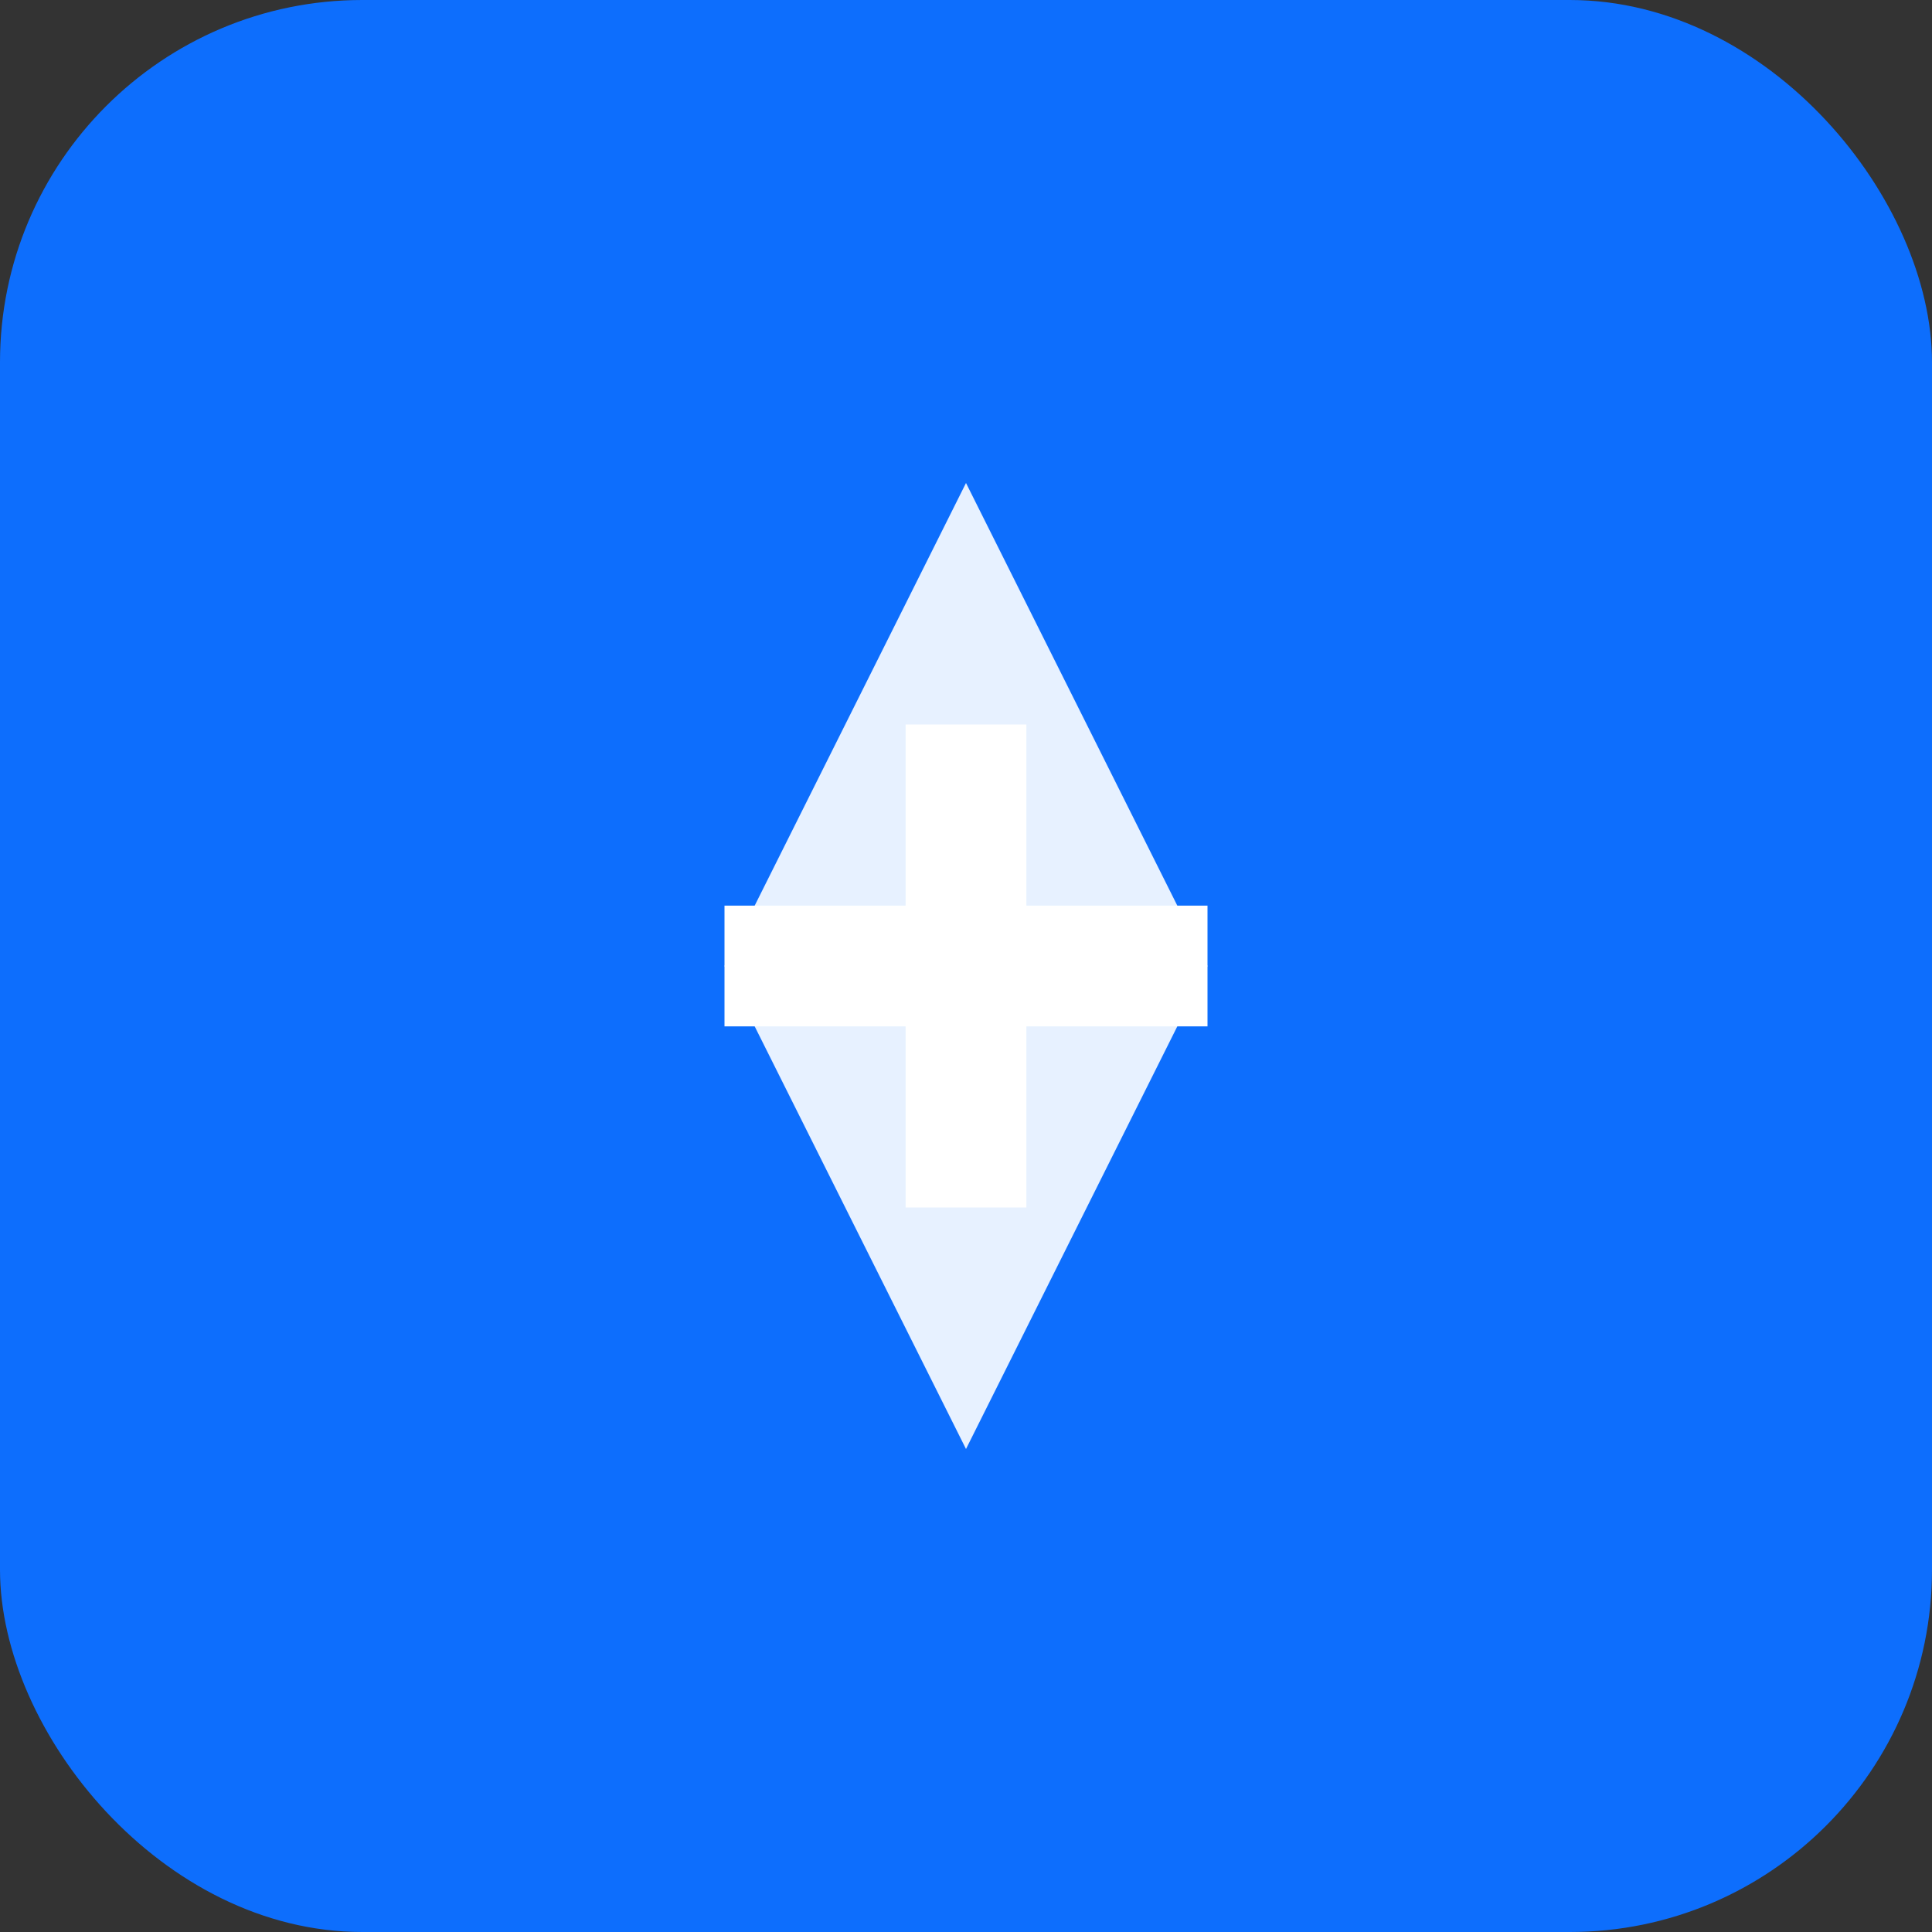
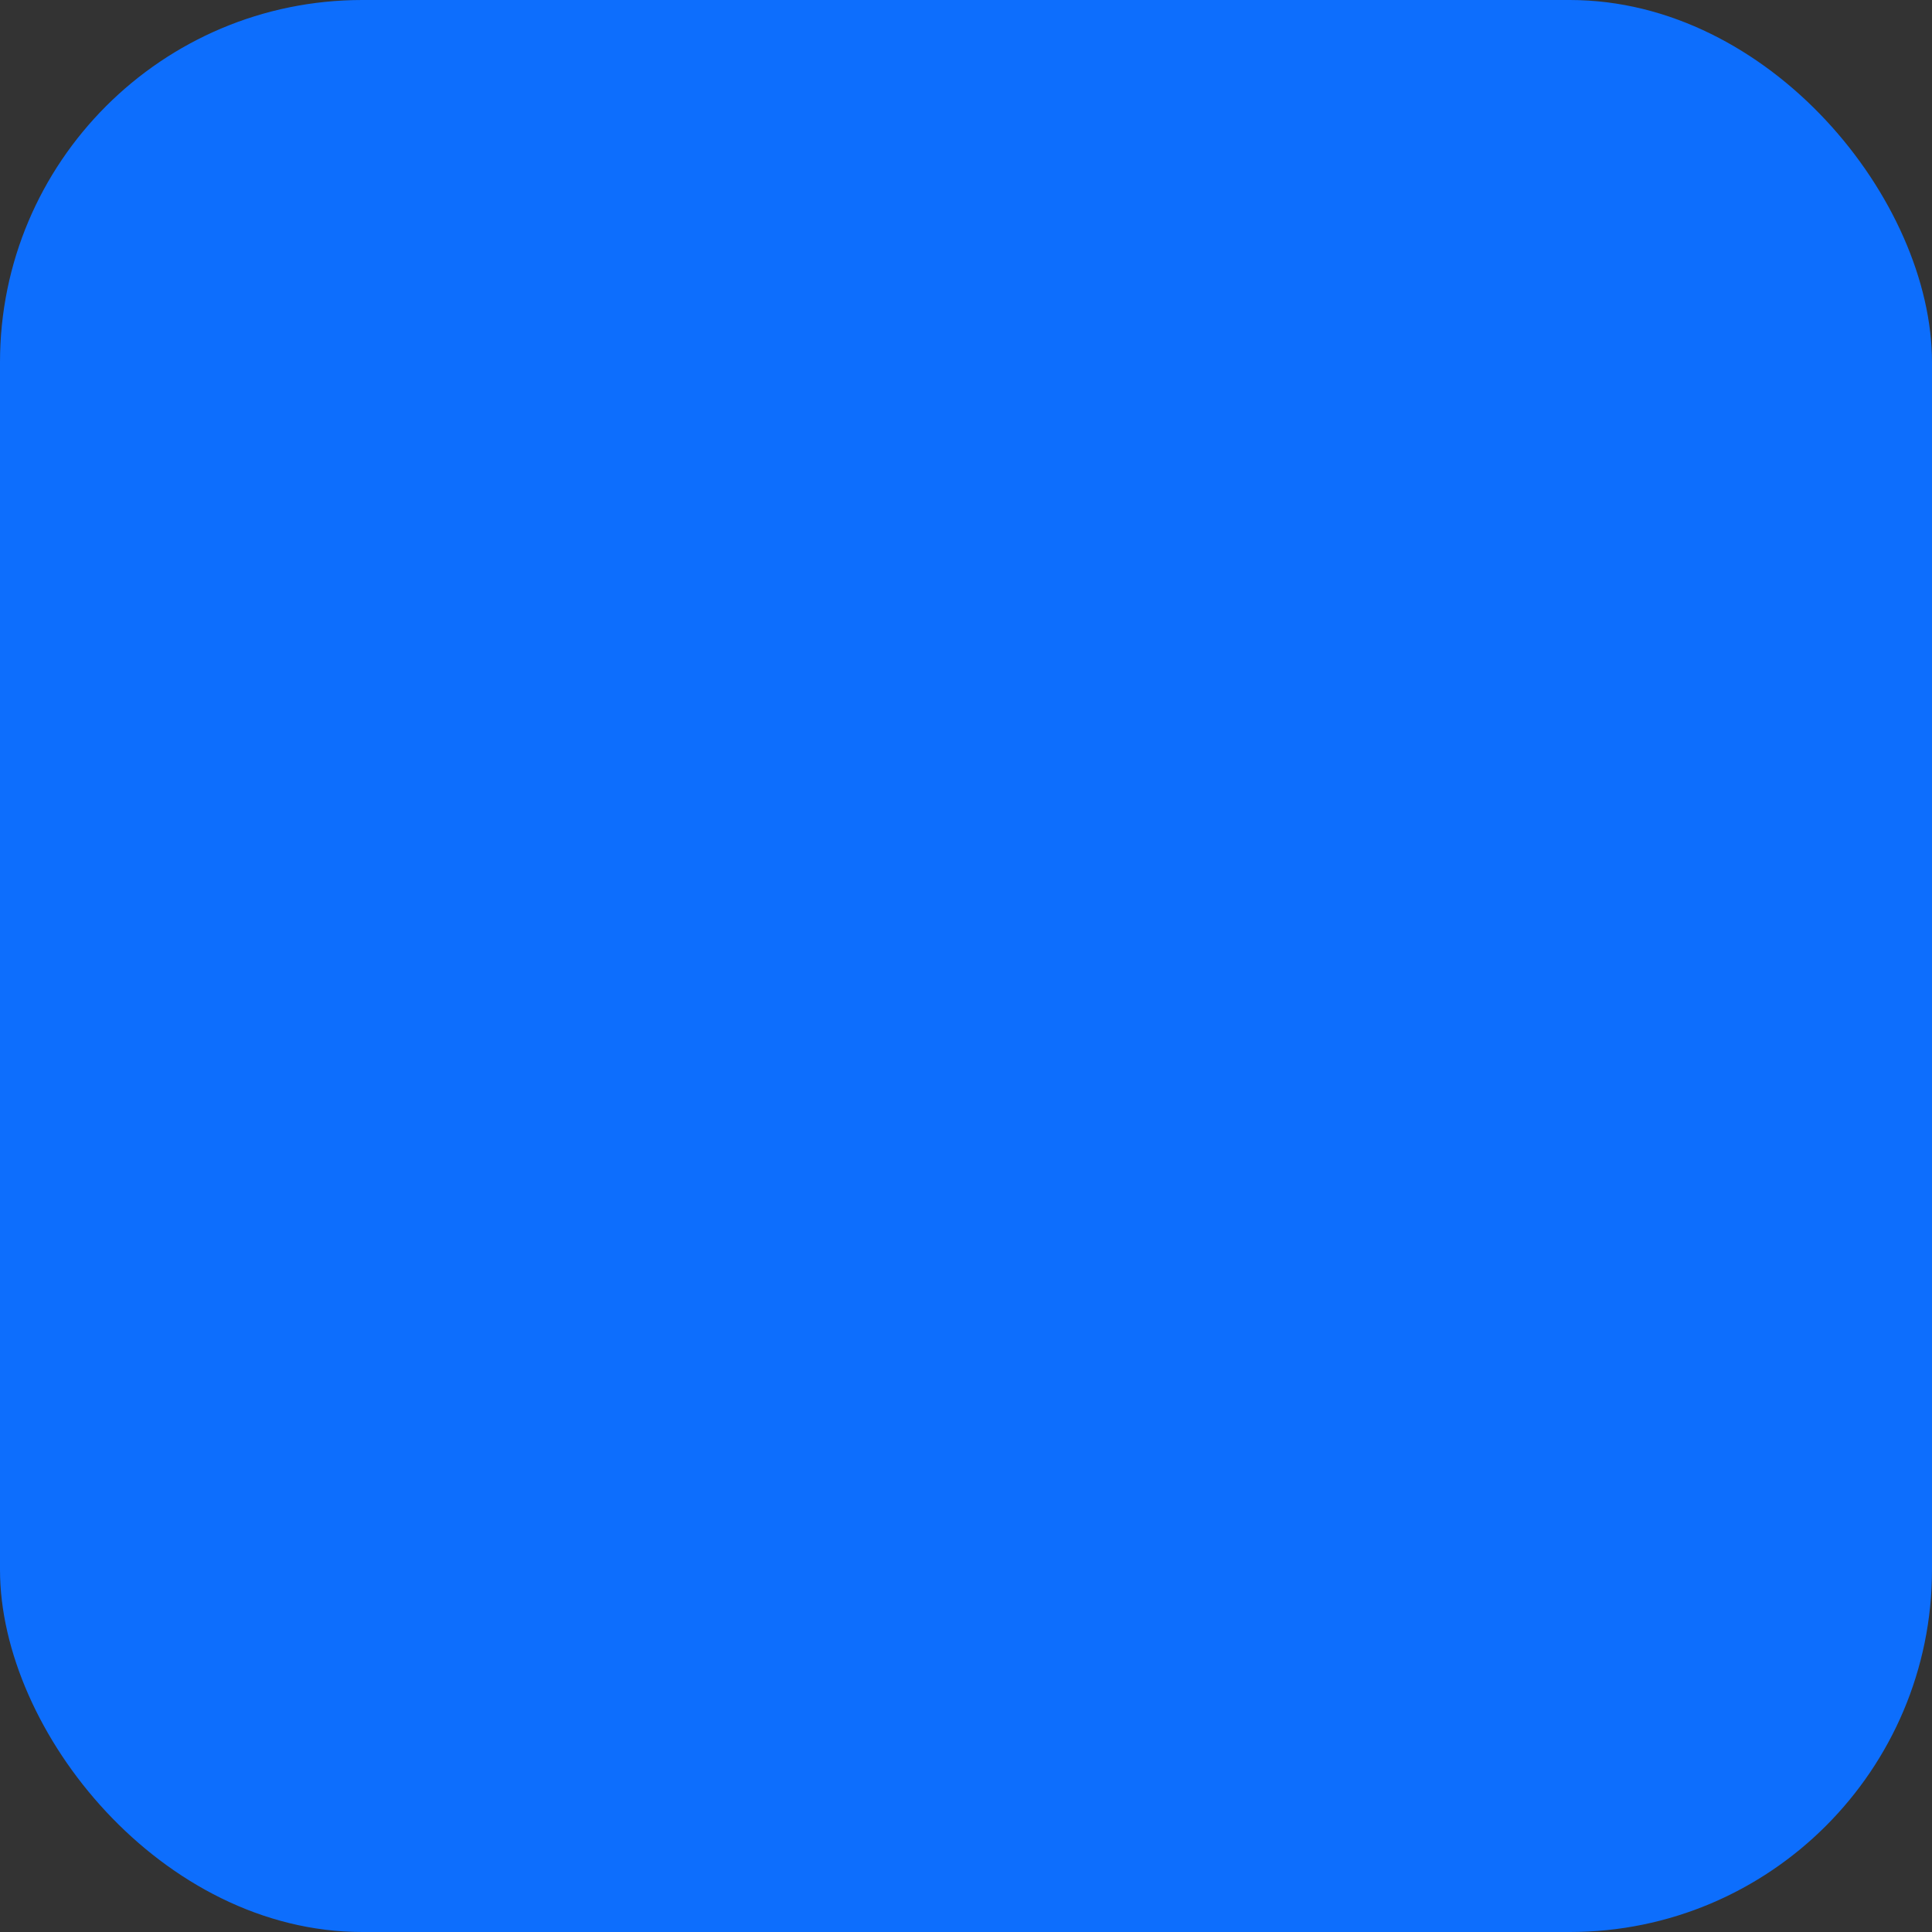
<svg xmlns="http://www.w3.org/2000/svg" width="32" height="32" viewBox="0 0 32 32" fill="none">
  <rect x="0" y="0" width="32" height="32" fill="#333333" stroke="none" />
  <rect width="32" height="32" rx="6" fill="#0d6efd" />
-   <path d="M16 8 L20 16 L16 24 L12 16 Z" fill="white" opacity="0.9" />
-   <path d="M16 12 L16 20" stroke="white" stroke-width="2" />
-   <path d="M12 16 L20 16" stroke="white" stroke-width="2" />
</svg>